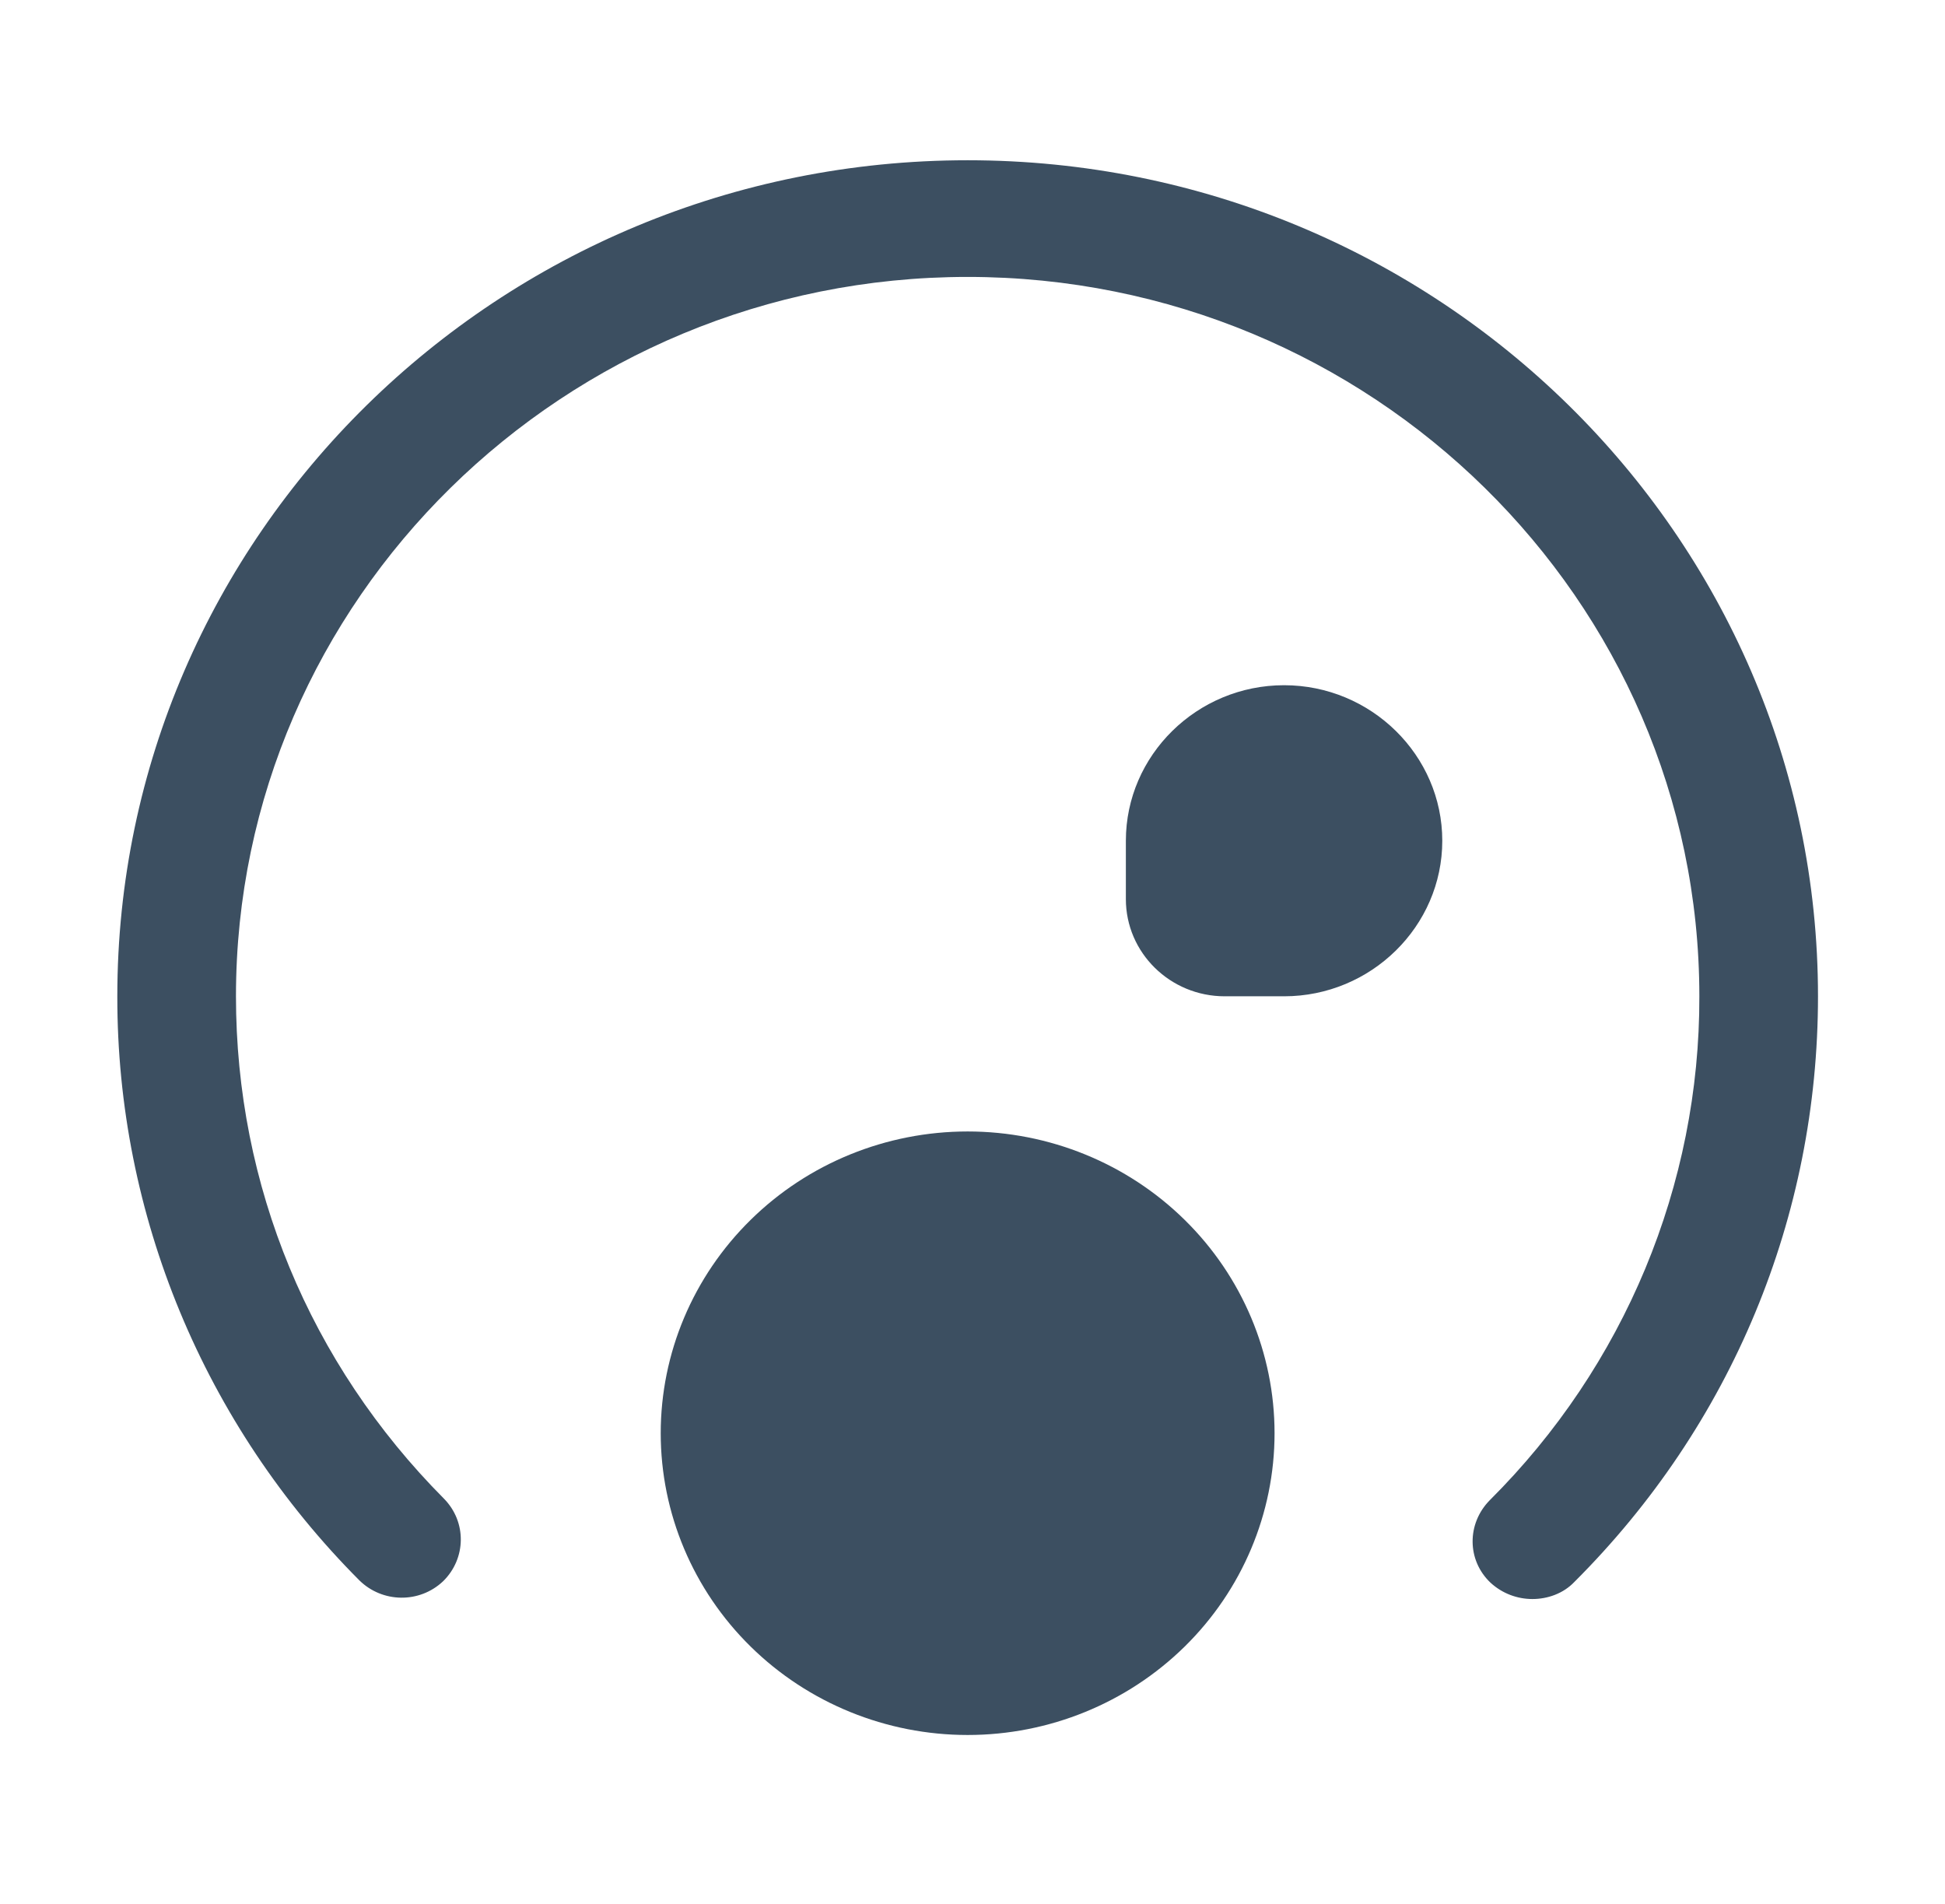
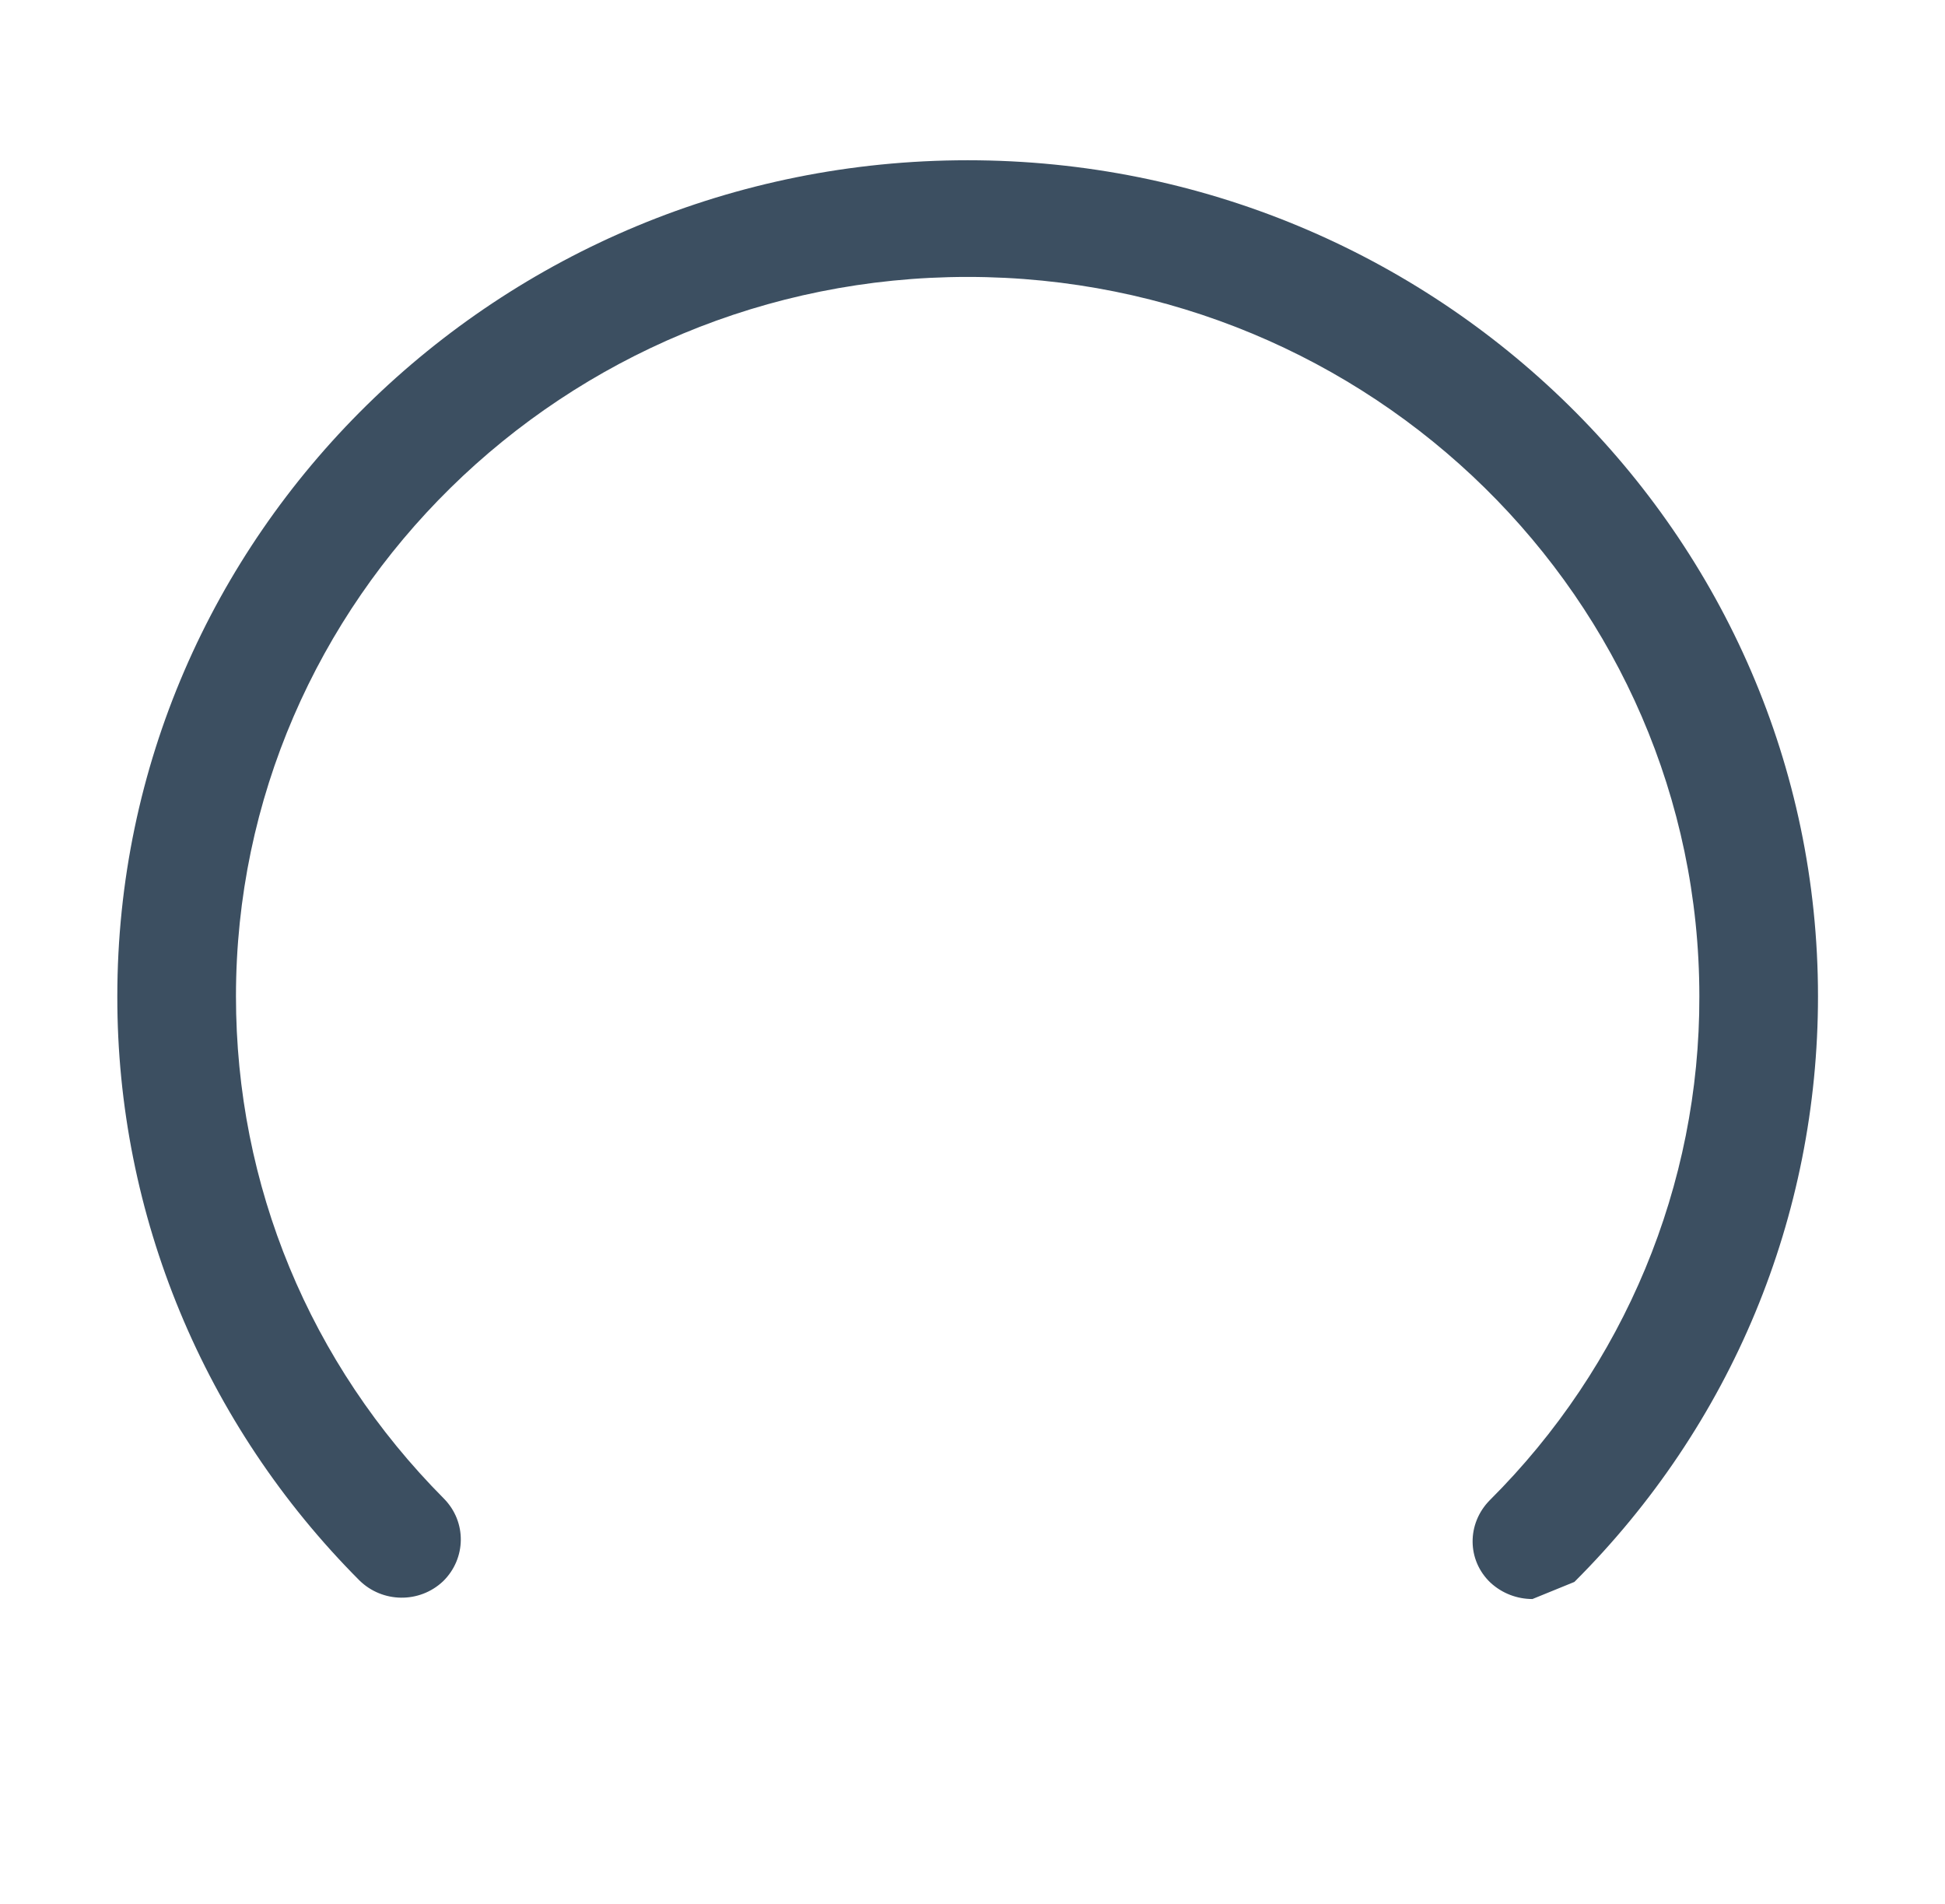
<svg xmlns="http://www.w3.org/2000/svg" width="47" height="46" viewBox="0 0 47 46" fill="none">
-   <path d="M37.031 38.635C36.667 38.635 36.304 38.504 36.017 38.24C35.444 37.696 35.444 36.812 35.998 36.249C39.255 33.006 41.076 28.629 41.064 24.072C41.064 14.489 33.131 6.691 23.383 6.691C13.634 6.691 5.702 14.489 5.702 24.072C5.702 28.638 7.479 32.941 10.729 36.211C11.283 36.775 11.264 37.658 10.71 38.203C10.136 38.748 9.238 38.729 8.684 38.184C4.927 34.416 2.827 29.348 2.835 24.072C2.835 12.93 12.048 3.872 23.383 3.872C34.718 3.872 43.931 12.93 43.931 24.072C43.931 29.39 41.847 34.426 38.044 38.222C37.776 38.504 37.394 38.635 37.031 38.635Z" fill="#3C4F61" />
-   <path d="M23.383 41.92C25.35 41.92 27.236 41.151 28.627 39.784C30.018 38.417 30.799 36.562 30.799 34.629C30.799 32.695 30.018 30.841 28.627 29.474C27.236 28.106 25.35 27.338 23.383 27.338C21.416 27.338 19.529 28.106 18.139 29.474C16.748 30.841 15.966 32.695 15.966 34.629C15.966 36.562 16.748 38.417 18.139 39.784C19.529 41.151 21.416 41.92 23.383 41.92ZM31.029 16.556C28.926 16.556 27.206 18.247 27.206 20.314V21.724C27.206 23.02 28.276 24.072 29.595 24.072H31.029C33.131 24.072 34.852 22.381 34.852 20.314C34.852 18.247 33.131 16.556 31.029 16.556Z" fill="#3C4F61" />
+   <path d="M37.031 38.635C36.667 38.635 36.304 38.504 36.017 38.24C35.444 37.696 35.444 36.812 35.998 36.249C39.255 33.006 41.076 28.629 41.064 24.072C41.064 14.489 33.131 6.691 23.383 6.691C13.634 6.691 5.702 14.489 5.702 24.072C5.702 28.638 7.479 32.941 10.729 36.211C11.283 36.775 11.264 37.658 10.71 38.203C10.136 38.748 9.238 38.729 8.684 38.184C4.927 34.416 2.827 29.348 2.835 24.072C2.835 12.93 12.048 3.872 23.383 3.872C34.718 3.872 43.931 12.93 43.931 24.072C43.931 29.39 41.847 34.426 38.044 38.222Z" fill="#3C4F61" />
</svg>